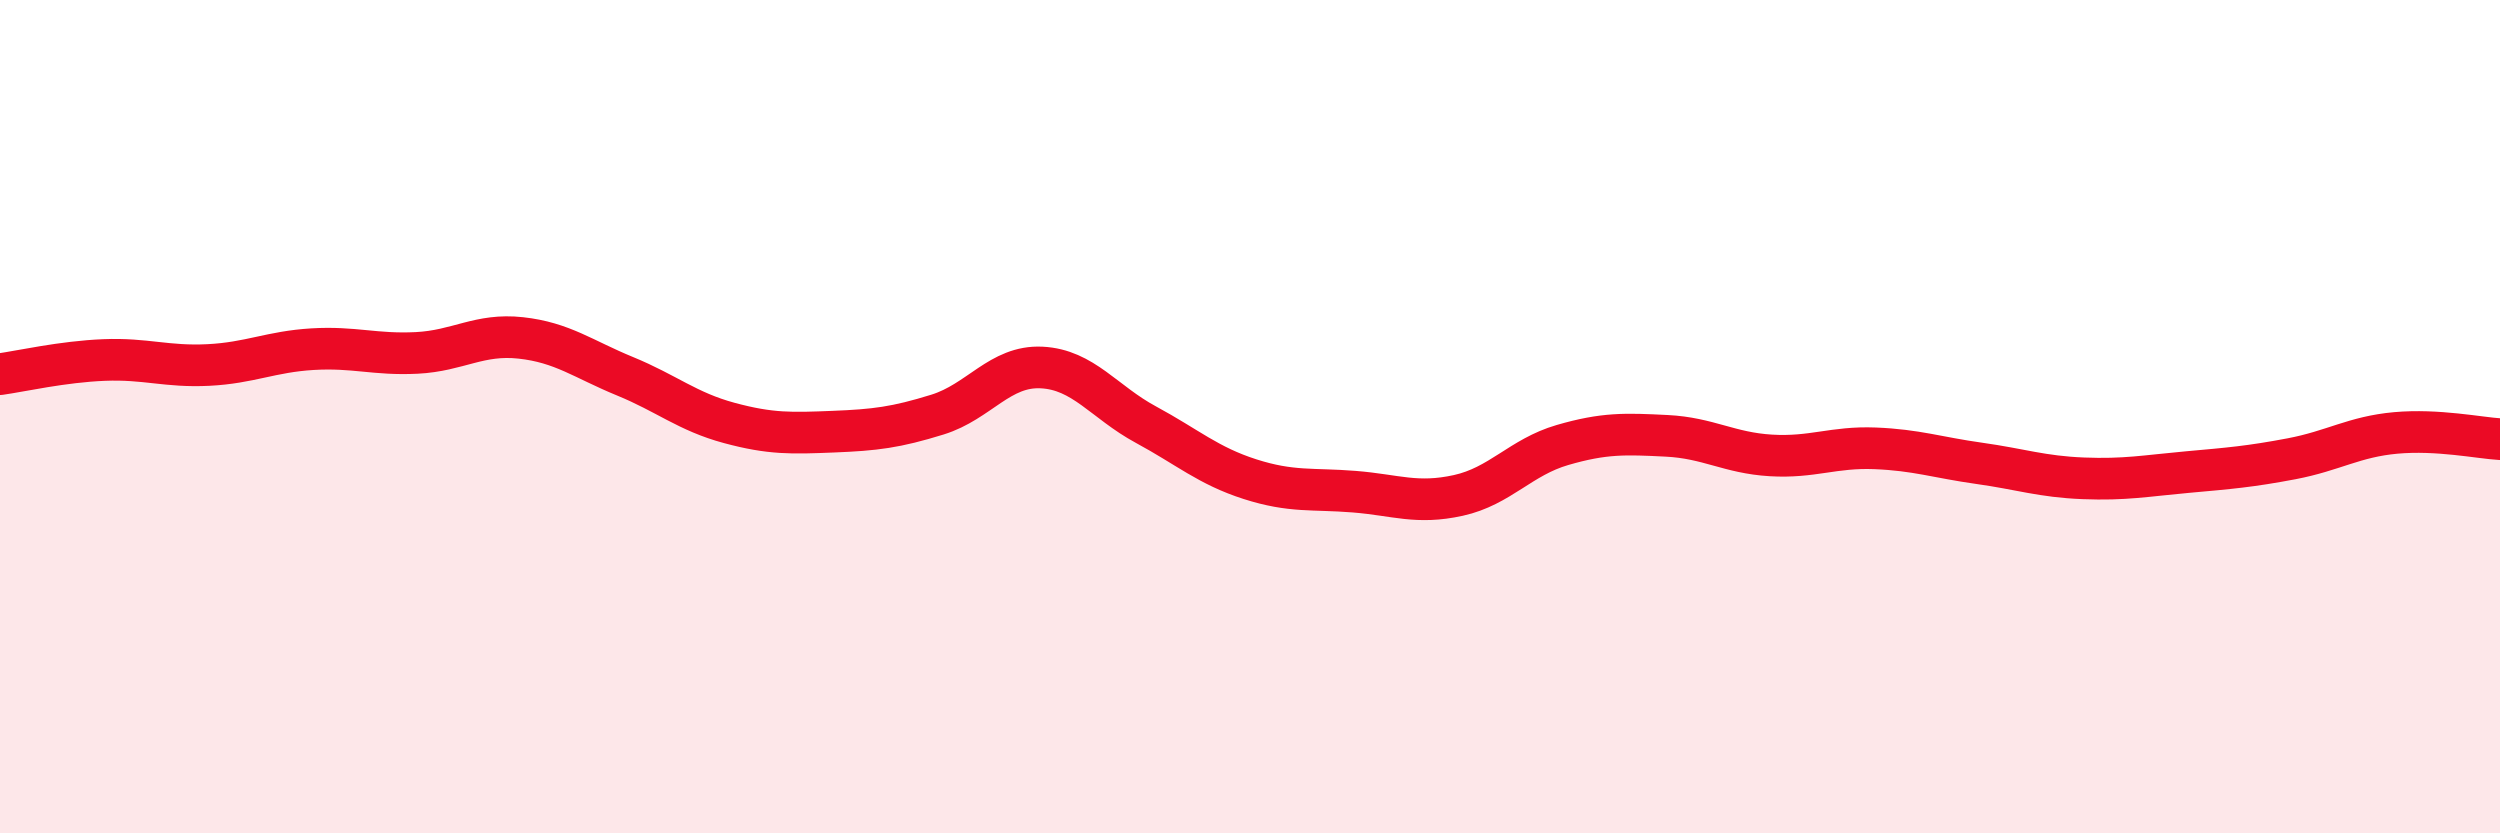
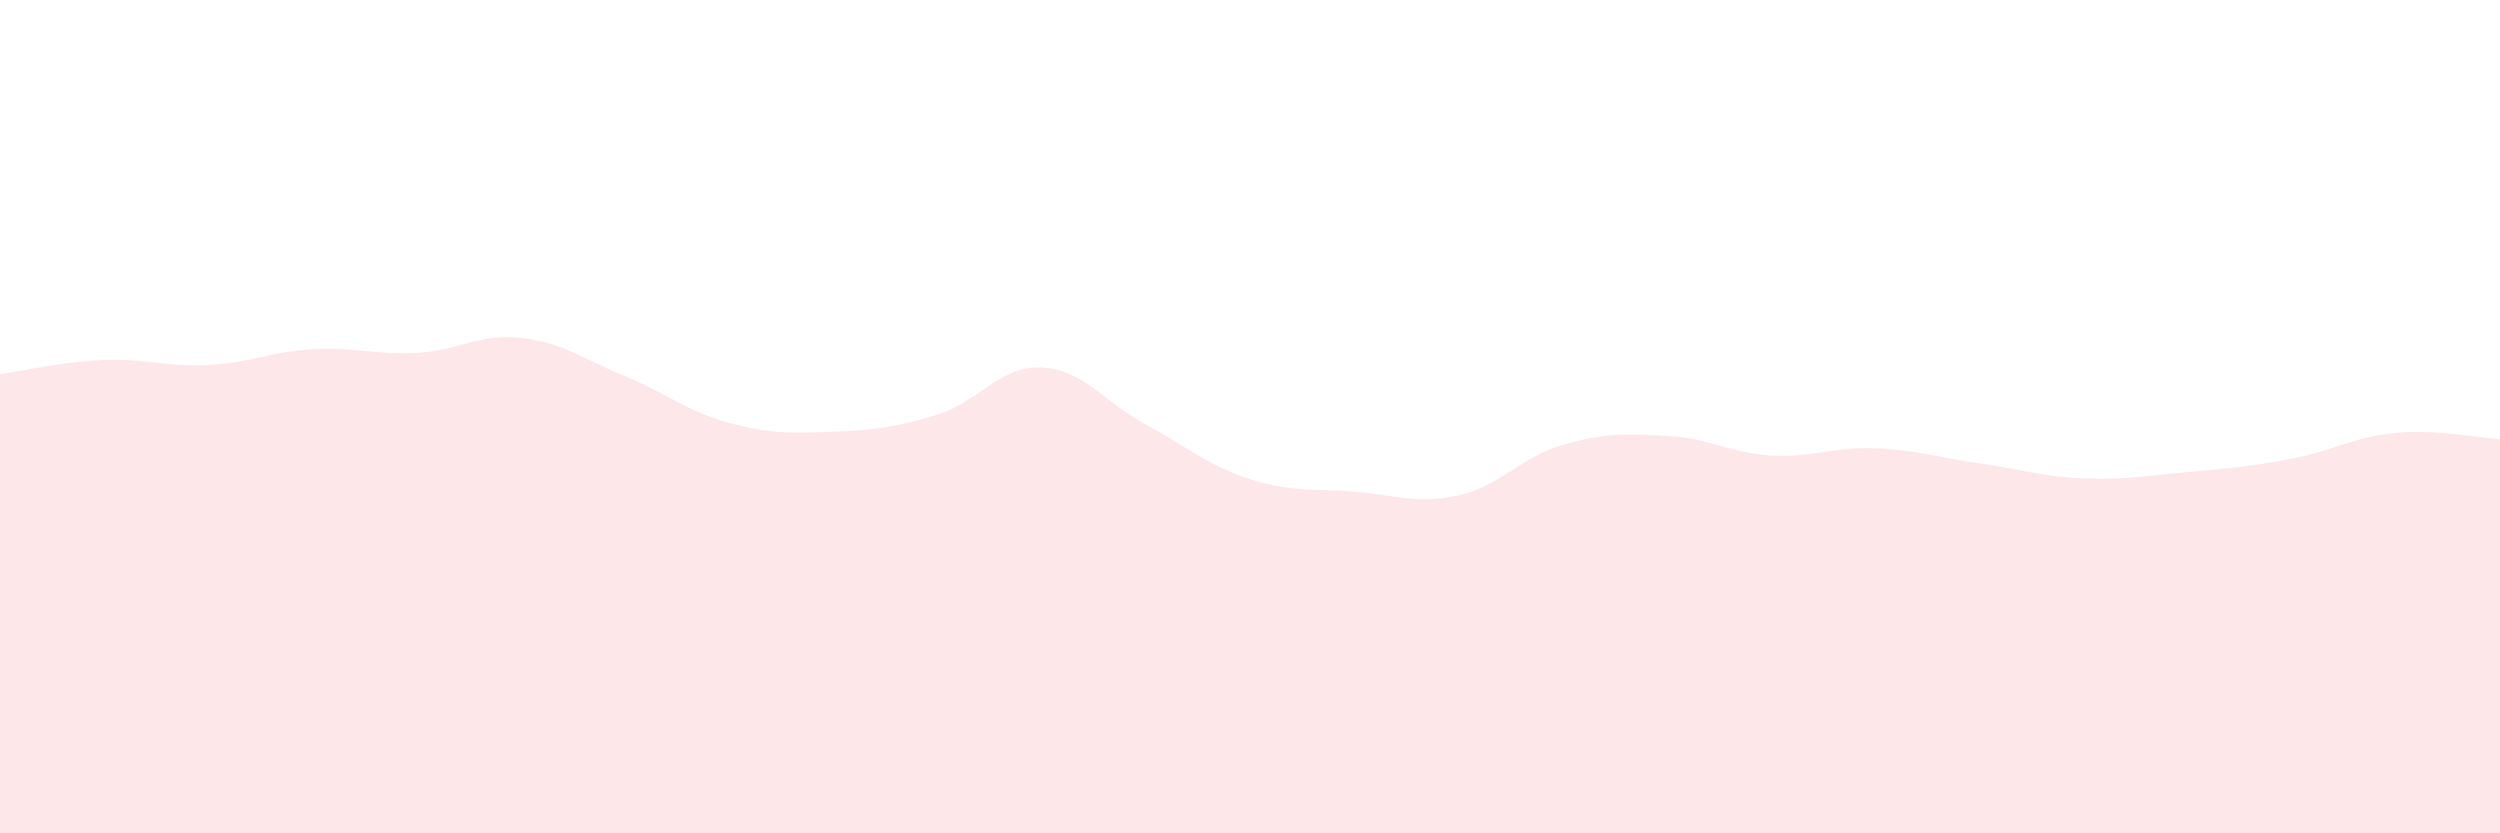
<svg xmlns="http://www.w3.org/2000/svg" width="60" height="20" viewBox="0 0 60 20">
  <path d="M 0,8.98 C 0.5,8.91 1.5,8.68 2.5,8.64 C 3.5,8.6 4,8.81 5,8.76 C 6,8.71 6.5,8.44 7.5,8.38 C 8.5,8.32 9,8.52 10,8.47 C 11,8.42 11.5,8 12.5,8.11 C 13.5,8.22 14,8.62 15,9.03 C 16,9.44 16.5,9.88 17.5,10.15 C 18.5,10.42 19,10.4 20,10.36 C 21,10.32 21.5,10.26 22.5,9.95 C 23.5,9.64 24,8.77 25,8.82 C 26,8.87 26.5,9.65 27.5,10.19 C 28.5,10.73 29,11.18 30,11.5 C 31,11.82 31.5,11.72 32.5,11.8 C 33.5,11.88 34,12.11 35,11.89 C 36,11.67 36.5,10.97 37.5,10.68 C 38.5,10.39 39,10.41 40,10.46 C 41,10.51 41.5,10.87 42.5,10.93 C 43.5,10.99 44,10.72 45,10.76 C 46,10.8 46.5,10.98 47.5,11.12 C 48.5,11.26 49,11.44 50,11.48 C 51,11.52 51.5,11.42 52.5,11.33 C 53.5,11.24 54,11.2 55,11.01 C 56,10.82 56.5,10.48 57.5,10.39 C 58.5,10.3 59.5,10.51 60,10.54L60 20L0 20Z" fill="#EB0A25" opacity="0.1" stroke-linecap="round" stroke-linejoin="round" />
-   <path d="M 0,8.98 C 0.5,8.91 1.5,8.68 2.5,8.64 C 3.5,8.6 4,8.81 5,8.76 C 6,8.71 6.5,8.44 7.5,8.38 C 8.5,8.32 9,8.52 10,8.47 C 11,8.42 11.5,8 12.5,8.11 C 13.5,8.22 14,8.62 15,9.03 C 16,9.44 16.5,9.88 17.5,10.15 C 18.5,10.42 19,10.4 20,10.36 C 21,10.32 21.5,10.26 22.5,9.95 C 23.5,9.64 24,8.77 25,8.82 C 26,8.87 26.5,9.65 27.5,10.19 C 28.5,10.73 29,11.18 30,11.5 C 31,11.82 31.5,11.72 32.5,11.8 C 33.5,11.88 34,12.11 35,11.89 C 36,11.67 36.5,10.97 37.5,10.68 C 38.5,10.39 39,10.41 40,10.46 C 41,10.51 41.5,10.87 42.5,10.93 C 43.5,10.99 44,10.72 45,10.76 C 46,10.8 46.5,10.98 47.5,11.12 C 48.5,11.26 49,11.44 50,11.48 C 51,11.52 51.5,11.42 52.5,11.33 C 53.5,11.24 54,11.2 55,11.01 C 56,10.82 56.5,10.48 57.5,10.39 C 58.5,10.3 59.5,10.51 60,10.54" stroke="#EB0A25" stroke-width="1" fill="none" stroke-linecap="round" stroke-linejoin="round" />
</svg>